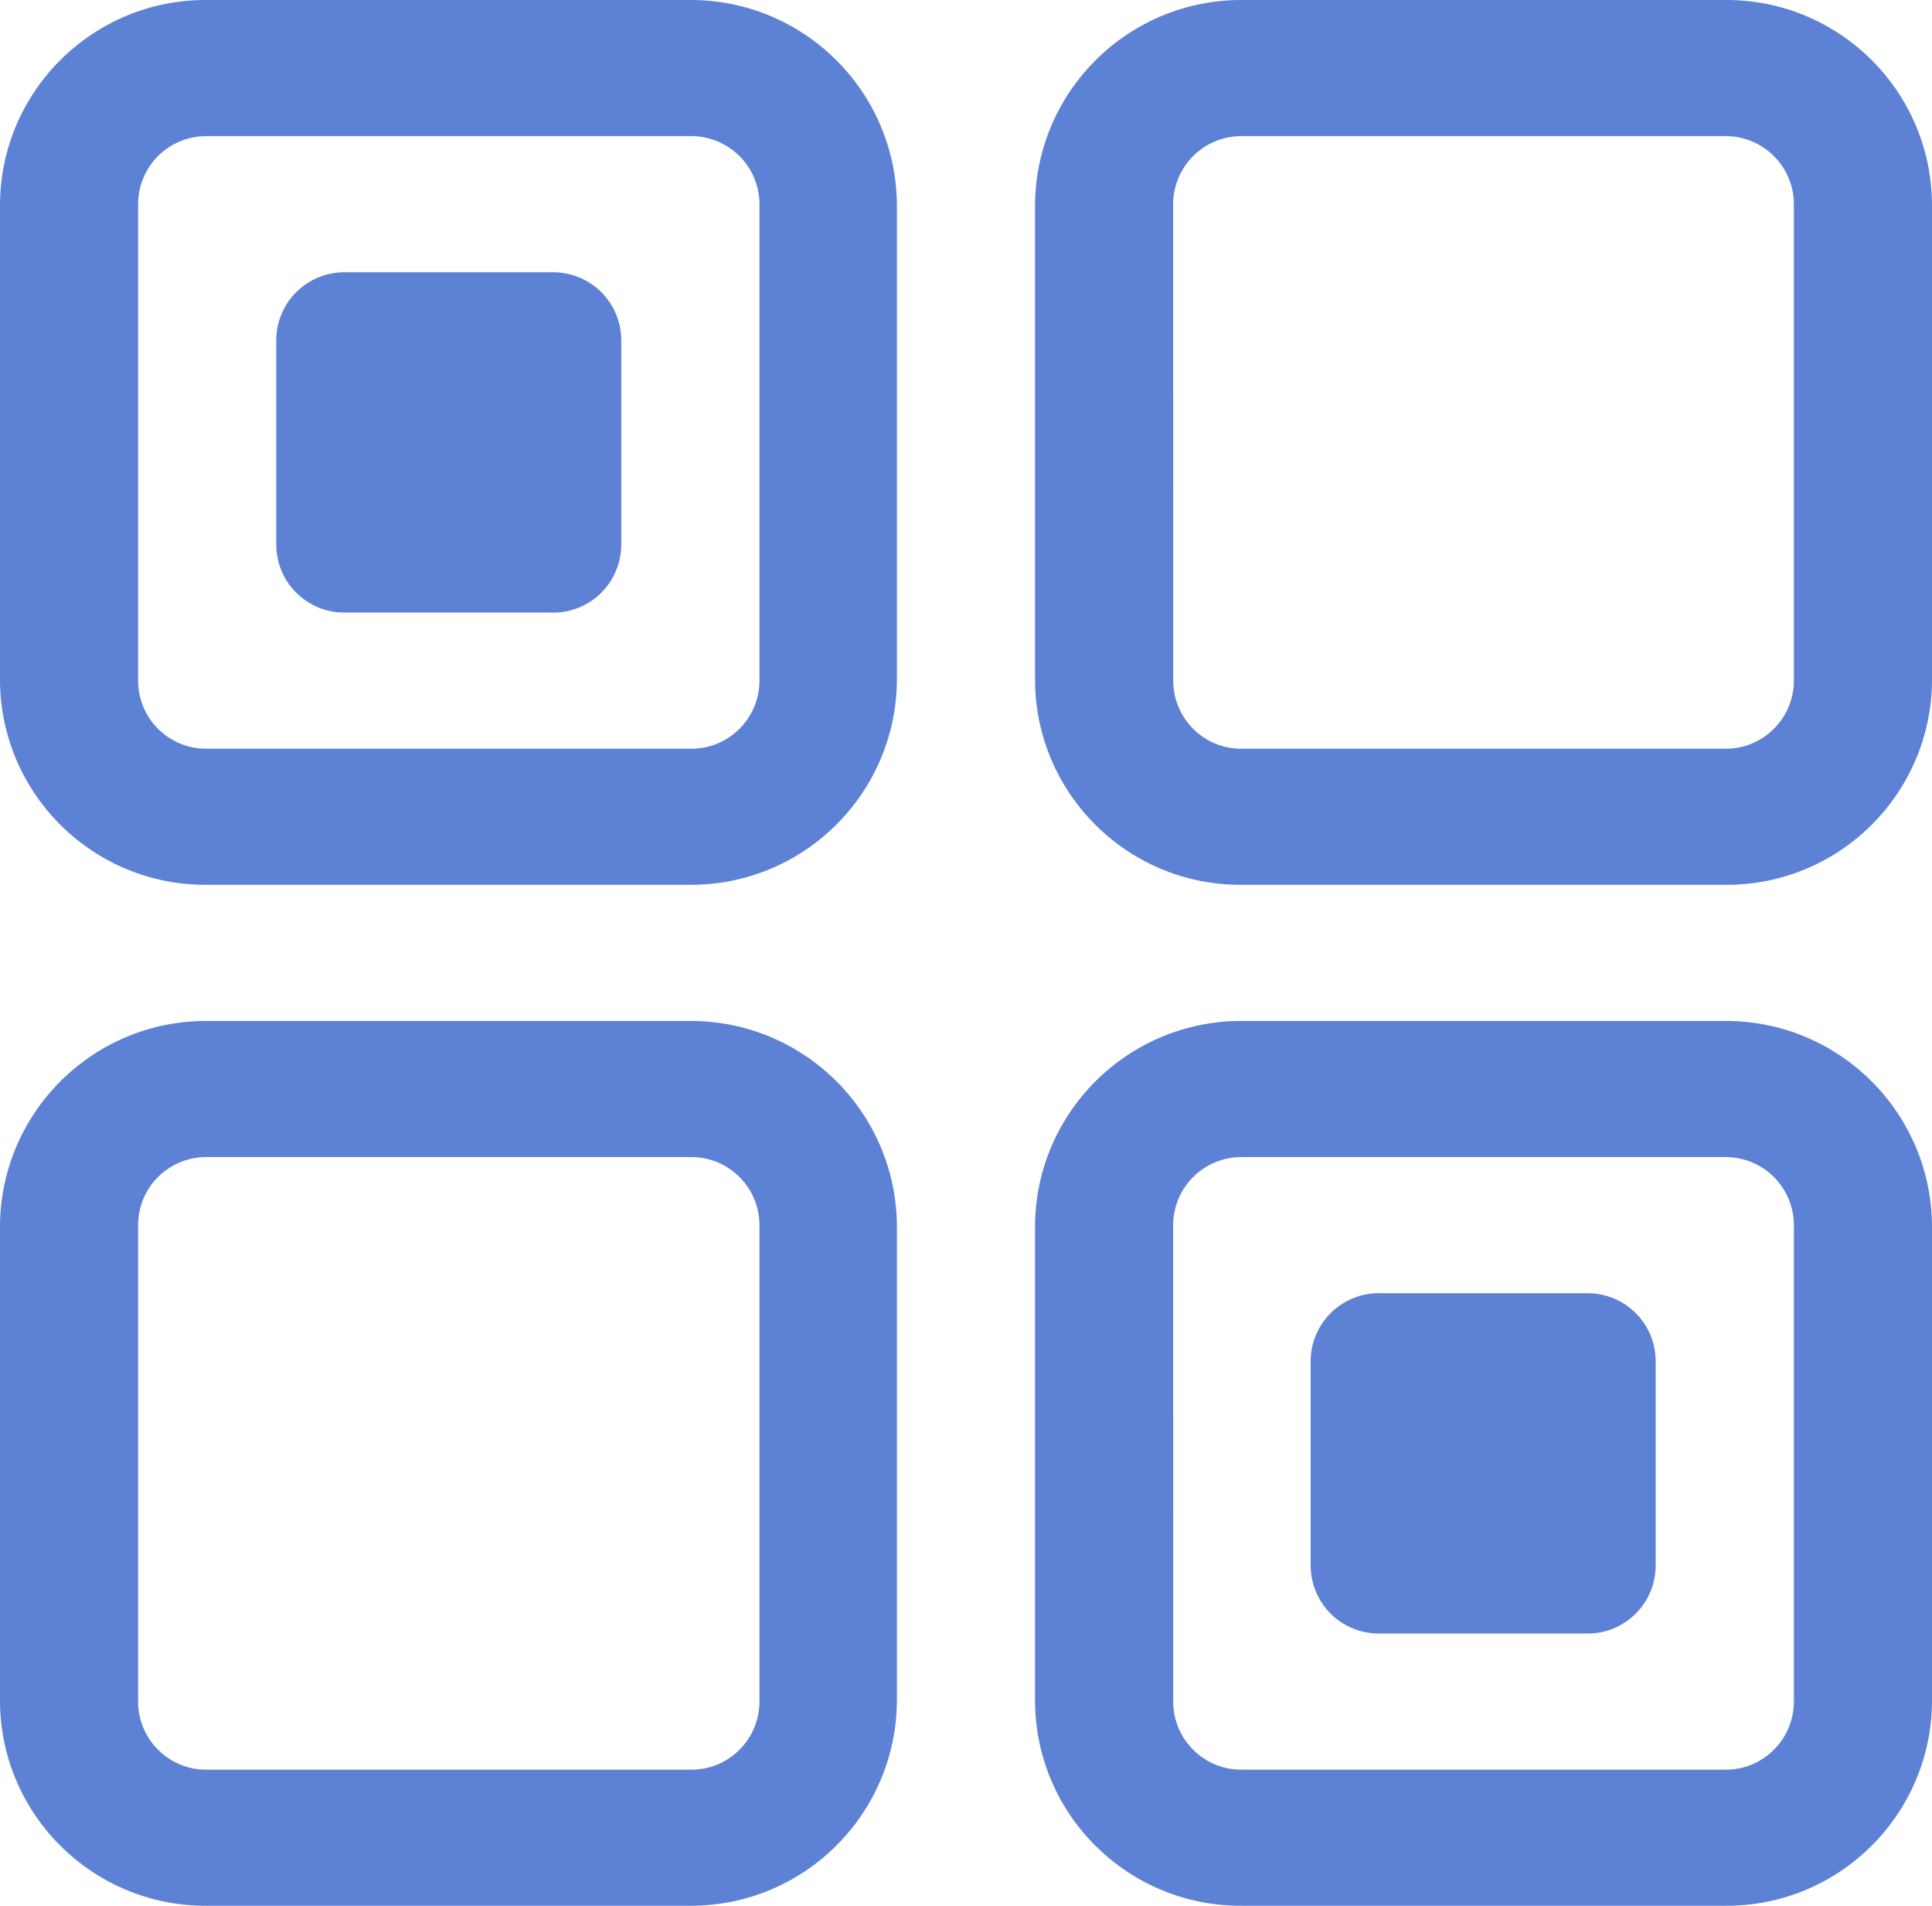
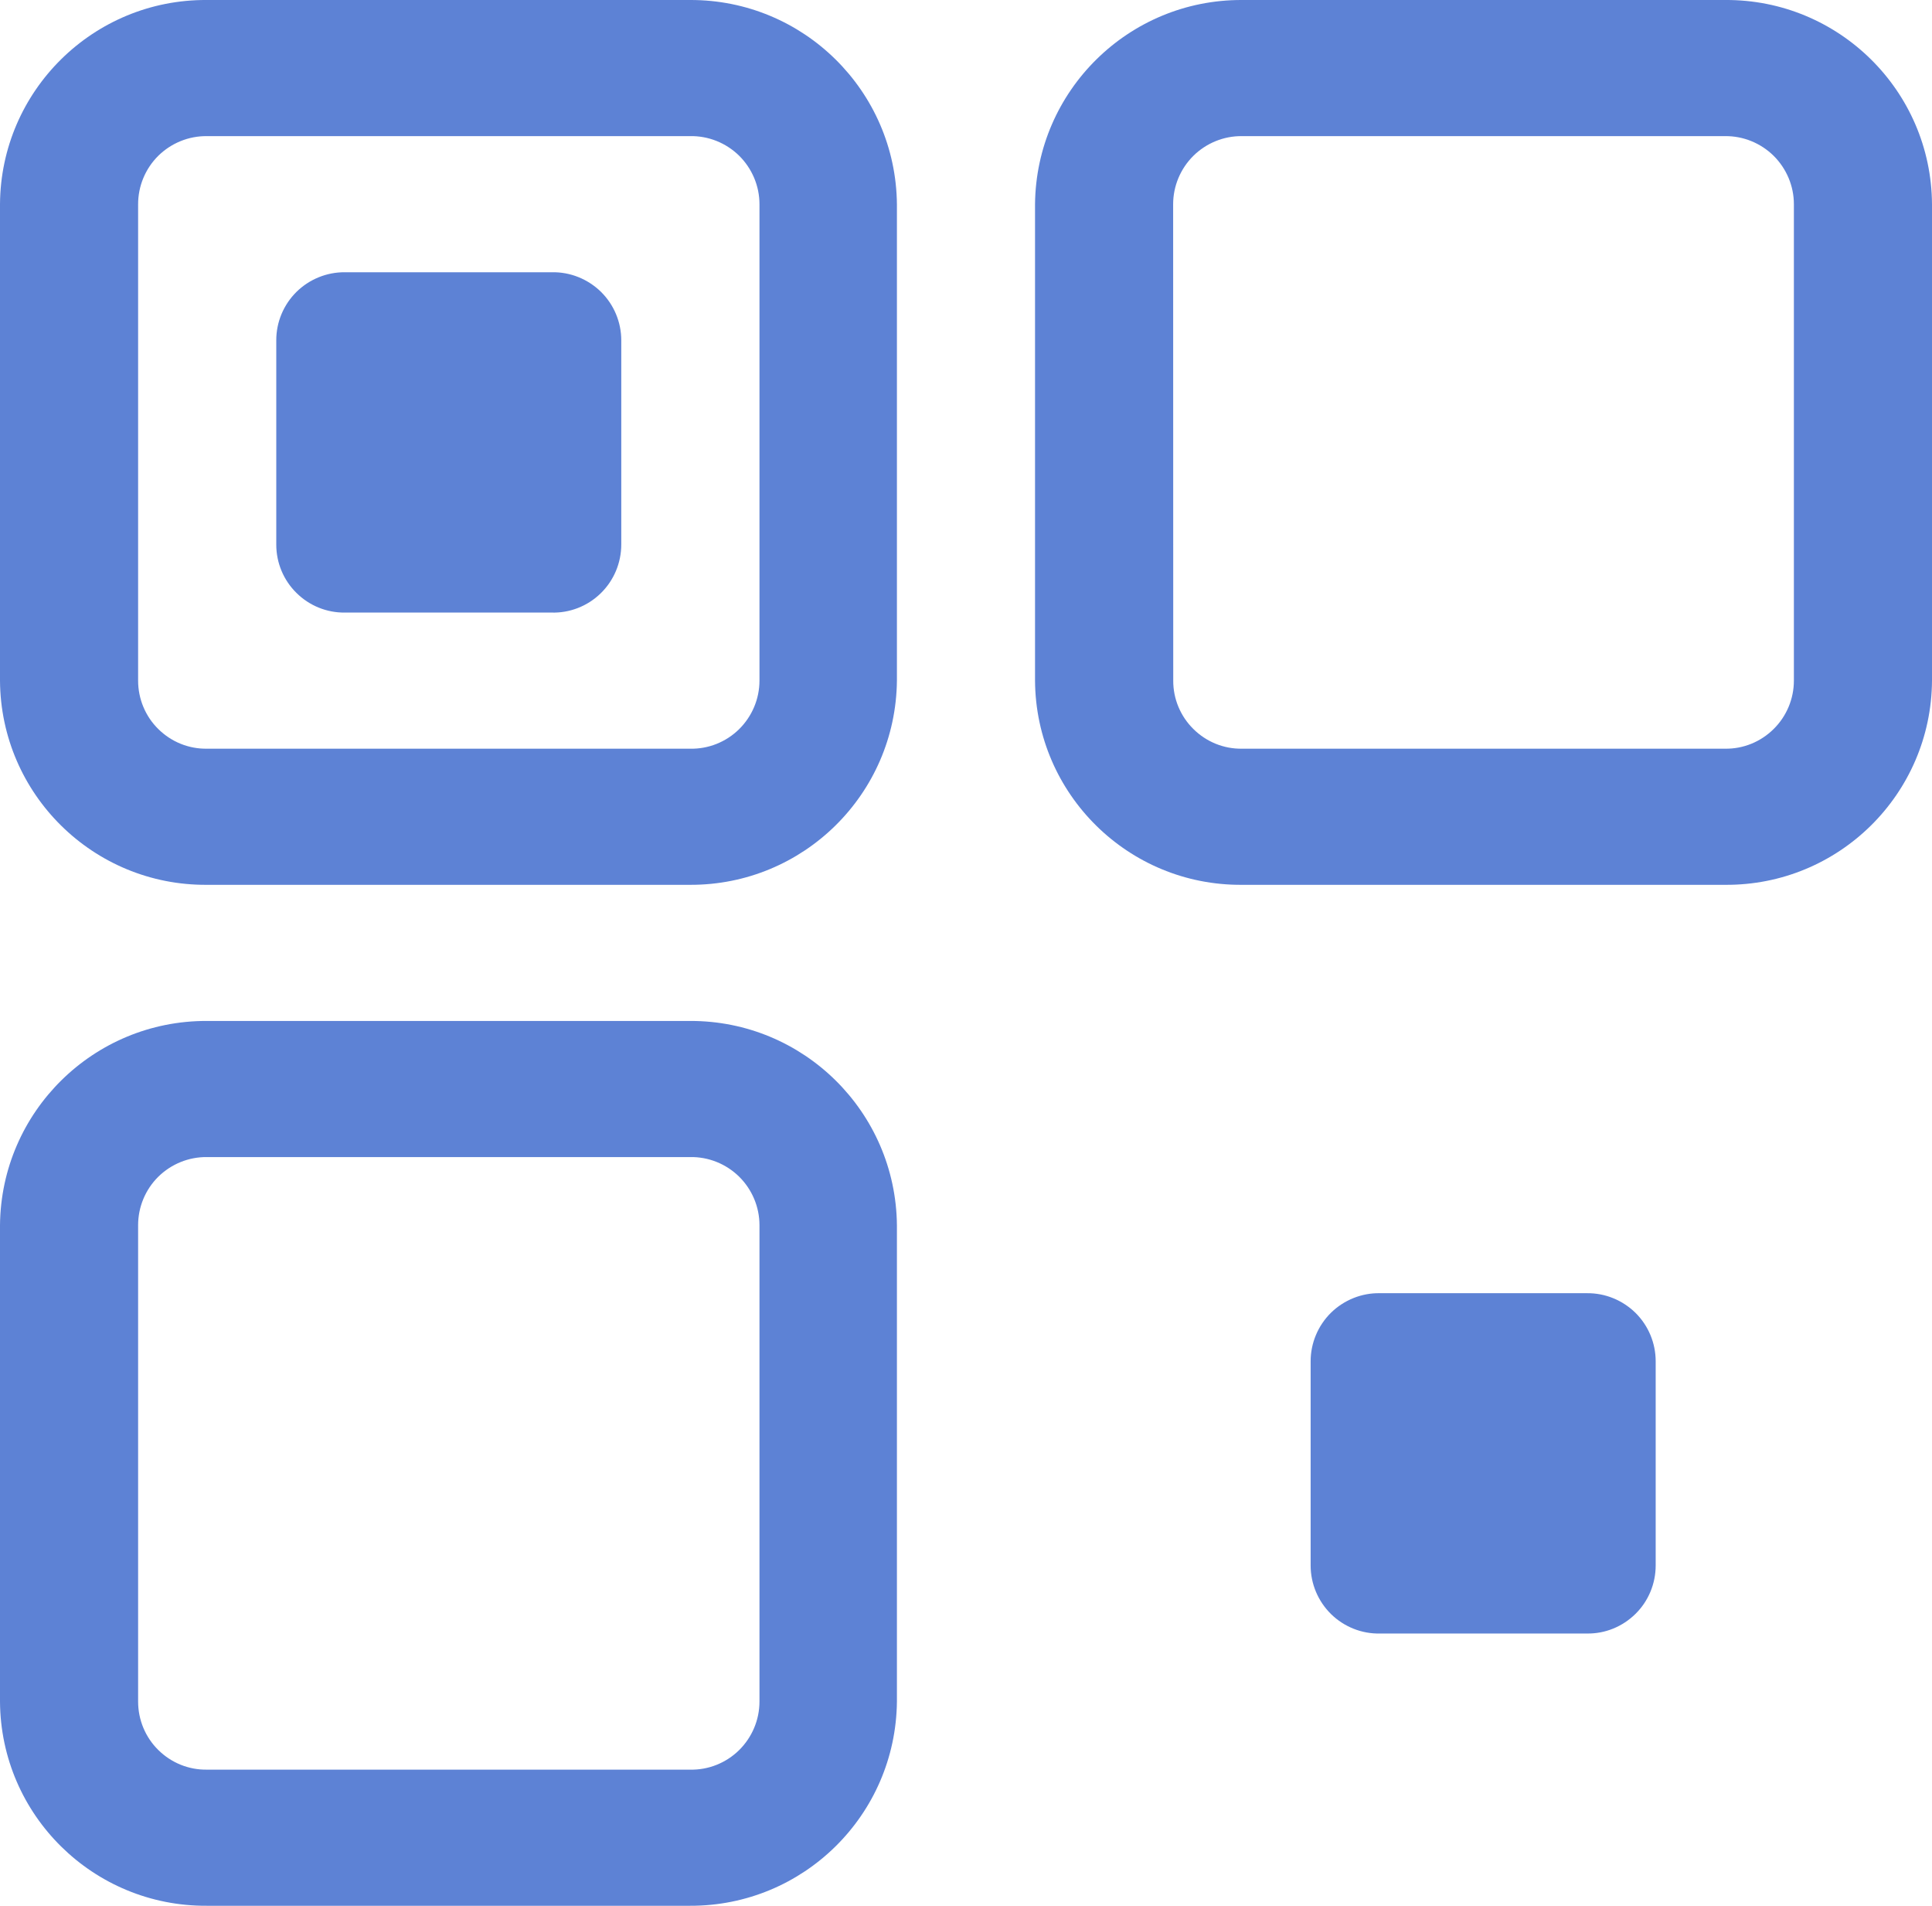
<svg xmlns="http://www.w3.org/2000/svg" fill="none" fill-rule="evenodd" stroke="black" stroke-width="0.501" stroke-linejoin="bevel" stroke-miterlimit="10" font-family="Times New Roman" font-size="16" style="font-variant-ligatures:none" version="1.1" overflow="visible" width="40.455pt" height="39.9pt" viewBox="185.138 -481.89 40.455 39.9">
  <defs>
	</defs>
  <g id="Layer 1" transform="scale(1 -1)">
    <g id="Group" fill-rule="nonzero" stroke="none" fill="#5d82d5" stroke-linejoin="miter" stroke-width="0.75">
      <path d="M 199.587,463.365 L 189.47,463.365 C 187.093,463.348 185.153,465.263 185.138,467.64 L 185.138,477.615 C 185.153,479.99 187.093,481.905 189.47,481.89 L 199.587,481.89 C 201.961,481.898 203.895,479.988 203.919,477.615 L 203.919,467.64 C 203.895,465.265 201.961,463.356 199.587,463.365 Z M 189.47,479.04 C 189.088,479.044 188.723,478.894 188.452,478.628 C 188.182,478.36 188.03,477.995 188.03,477.615 L 188.03,467.64 C 188.03,467.258 188.182,466.893 188.452,466.627 C 188.723,466.359 189.088,466.209 189.47,466.215 L 199.587,466.215 C 199.969,466.206 200.34,466.354 200.613,466.622 C 200.885,466.89 201.041,467.256 201.041,467.64 L 201.041,477.615 C 201.041,477.997 200.885,478.364 200.613,478.632 C 200.34,478.899 199.969,479.048 199.586,479.04 Z" marker-start="none" marker-end="none" />
      <path d="M 192.362,476.19 L 196.694,476.19 C 197.076,476.198 197.446,476.049 197.72,475.782 C 197.993,475.514 198.147,475.147 198.147,474.765 L 198.147,470.49 C 198.147,470.104 197.991,469.734 197.714,469.466 C 197.439,469.198 197.064,469.052 196.68,469.065 L 192.362,469.065 C 191.982,469.059 191.615,469.209 191.345,469.477 C 191.075,469.743 190.922,470.108 190.923,470.49 L 190.923,474.765 C 190.922,475.145 191.075,475.51 191.345,475.778 C 191.615,476.044 191.982,476.194 192.362,476.19 Z M 214.037,454.815 L 218.369,454.815 C 218.749,454.819 219.114,454.669 219.385,454.403 C 219.655,454.135 219.807,453.77 219.807,453.39 L 219.807,449.115 C 219.807,448.733 219.655,448.368 219.385,448.102 C 219.114,447.834 218.749,447.684 218.369,447.69 L 214.035,447.69 C 213.653,447.681 213.283,447.829 213.009,448.097 C 212.737,448.365 212.582,448.731 212.582,449.115 L 212.582,453.39 C 212.582,453.772 212.737,454.139 213.009,454.407 C 213.283,454.674 213.653,454.823 214.035,454.815 Z M 199.587,441.99 L 189.47,441.99 C 187.093,441.975 185.153,443.888 185.138,446.265 L 185.138,456.24 C 185.161,458.613 187.095,460.523 189.47,460.515 L 199.587,460.515 C 201.961,460.523 203.895,458.613 203.919,456.24 L 203.919,446.265 C 203.895,443.89 201.961,441.982 199.587,441.99 Z M 189.47,457.665 C 189.088,457.669 188.723,457.519 188.452,457.253 C 188.182,456.985 188.03,456.62 188.03,456.24 L 188.03,446.265 C 188.03,445.883 188.182,445.518 188.452,445.252 C 188.723,444.984 189.088,444.834 189.47,444.84 L 199.587,444.84 C 199.969,444.831 200.34,444.979 200.613,445.247 C 200.885,445.515 201.041,445.881 201.041,446.265 L 201.041,456.24 C 201.041,456.622 200.885,456.989 200.613,457.257 C 200.34,457.524 199.969,457.673 199.586,457.665 Z M 221.261,463.365 L 211.143,463.365 C 208.766,463.348 206.826,465.263 206.811,467.64 L 206.811,477.615 C 206.834,479.988 208.77,481.898 211.143,481.89 L 221.261,481.89 C 223.638,481.905 225.578,479.99 225.593,477.615 L 225.593,467.64 C 225.578,465.263 223.638,463.348 221.261,463.365 Z M 211.143,479.04 C 210.763,479.044 210.397,478.894 210.127,478.628 C 209.857,478.36 209.703,477.995 209.703,477.615 L 209.705,467.64 C 209.703,467.258 209.857,466.893 210.127,466.627 C 210.397,466.359 210.763,466.209 211.143,466.215 L 221.261,466.215 C 221.641,466.209 222.007,466.359 222.277,466.627 C 222.547,466.893 222.701,467.258 222.701,467.64 L 222.701,477.615 C 222.701,477.995 222.547,478.36 222.277,478.628 C 222.007,478.894 221.641,479.044 221.261,479.04 Z" marker-start="none" marker-end="none" />
-       <path d="M 221.261,441.99 L 211.143,441.99 C 208.766,441.975 206.826,443.888 206.811,446.265 L 206.811,456.24 C 206.834,458.613 208.77,460.523 211.143,460.515 L 221.261,460.515 C 223.634,460.523 225.57,458.613 225.593,456.24 L 225.593,446.265 C 225.578,443.888 223.638,441.975 221.261,441.99 Z M 211.143,457.665 C 210.763,457.669 210.397,457.519 210.127,457.253 C 209.857,456.985 209.703,456.62 209.703,456.24 L 209.705,446.265 C 209.703,445.883 209.857,445.518 210.127,445.252 C 210.397,444.984 210.763,444.834 211.143,444.84 L 221.261,444.84 C 221.641,444.834 222.007,444.984 222.277,445.252 C 222.547,445.518 222.701,445.883 222.701,446.265 L 222.701,456.24 C 222.701,456.62 222.547,456.985 222.277,457.253 C 222.007,457.519 221.641,457.669 221.261,457.665 Z" marker-start="none" marker-end="none" />
    </g>
  </g>
</svg>